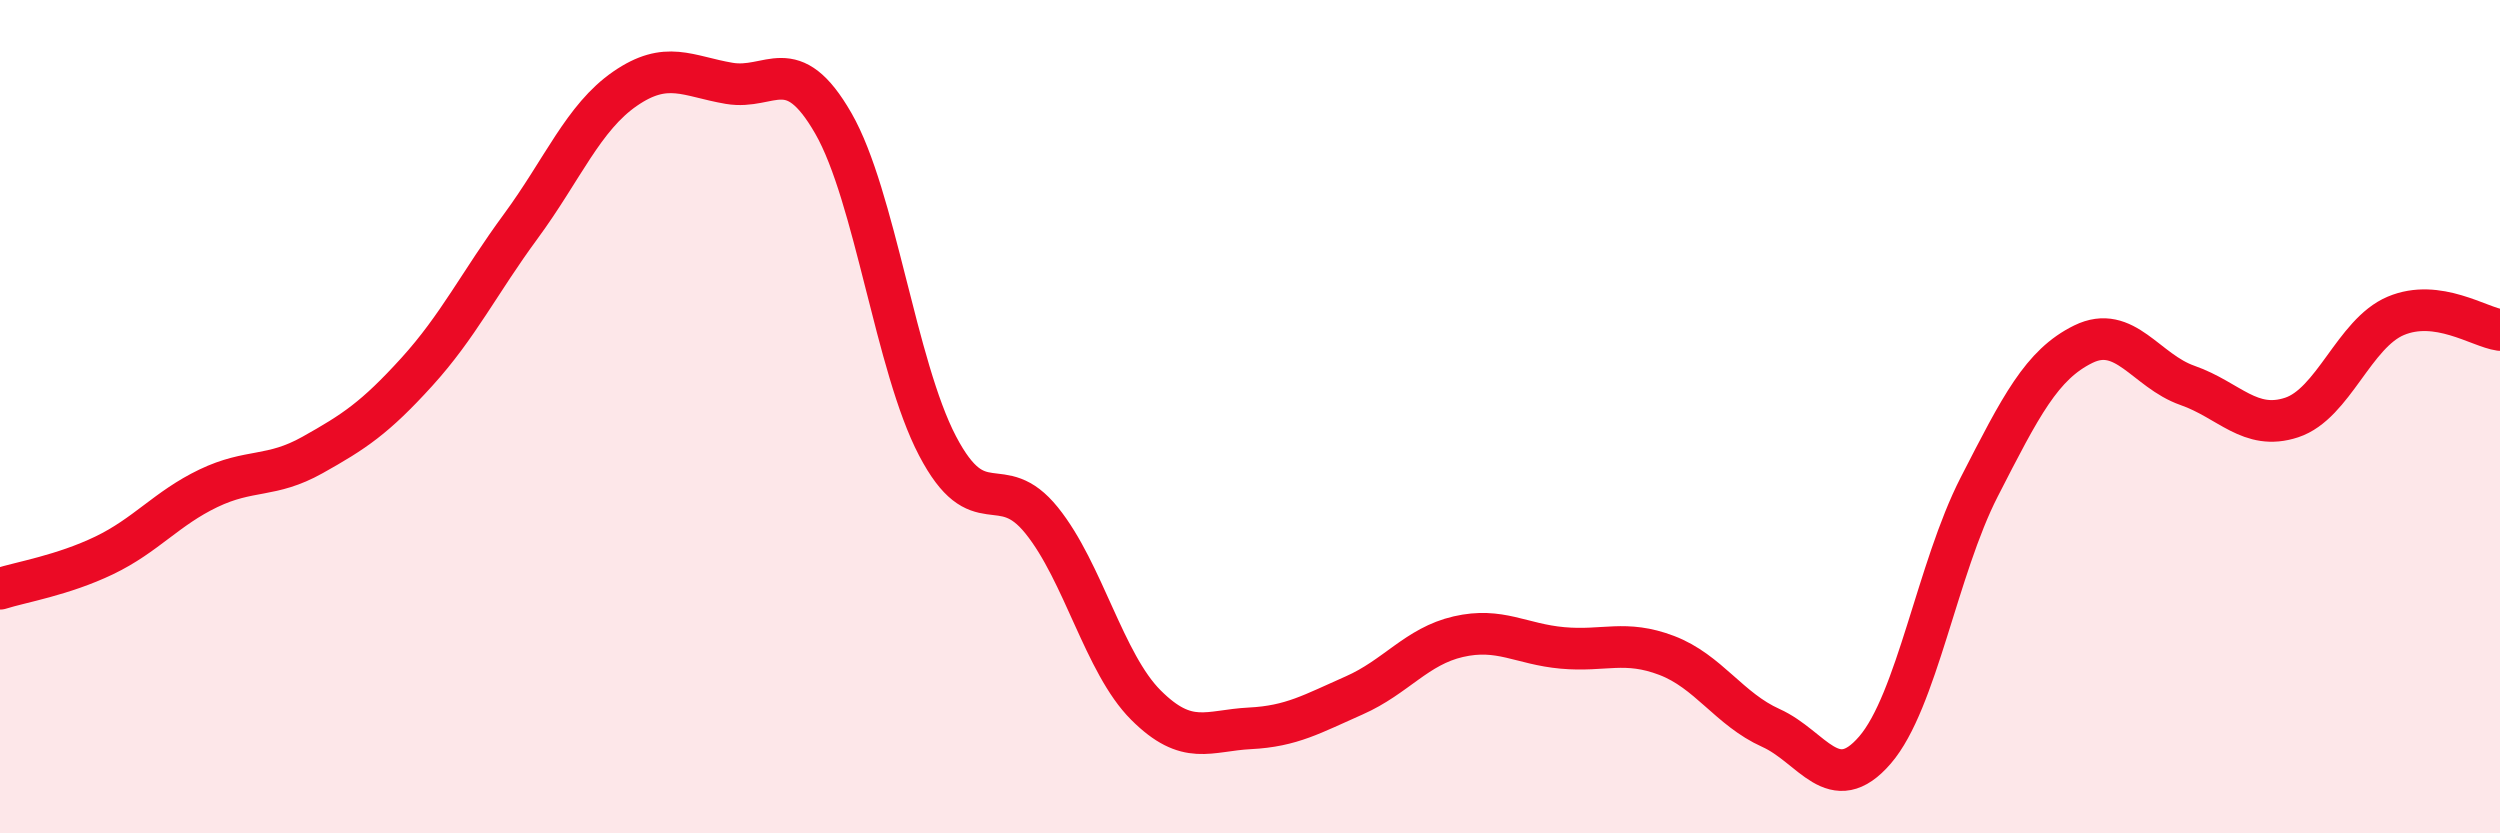
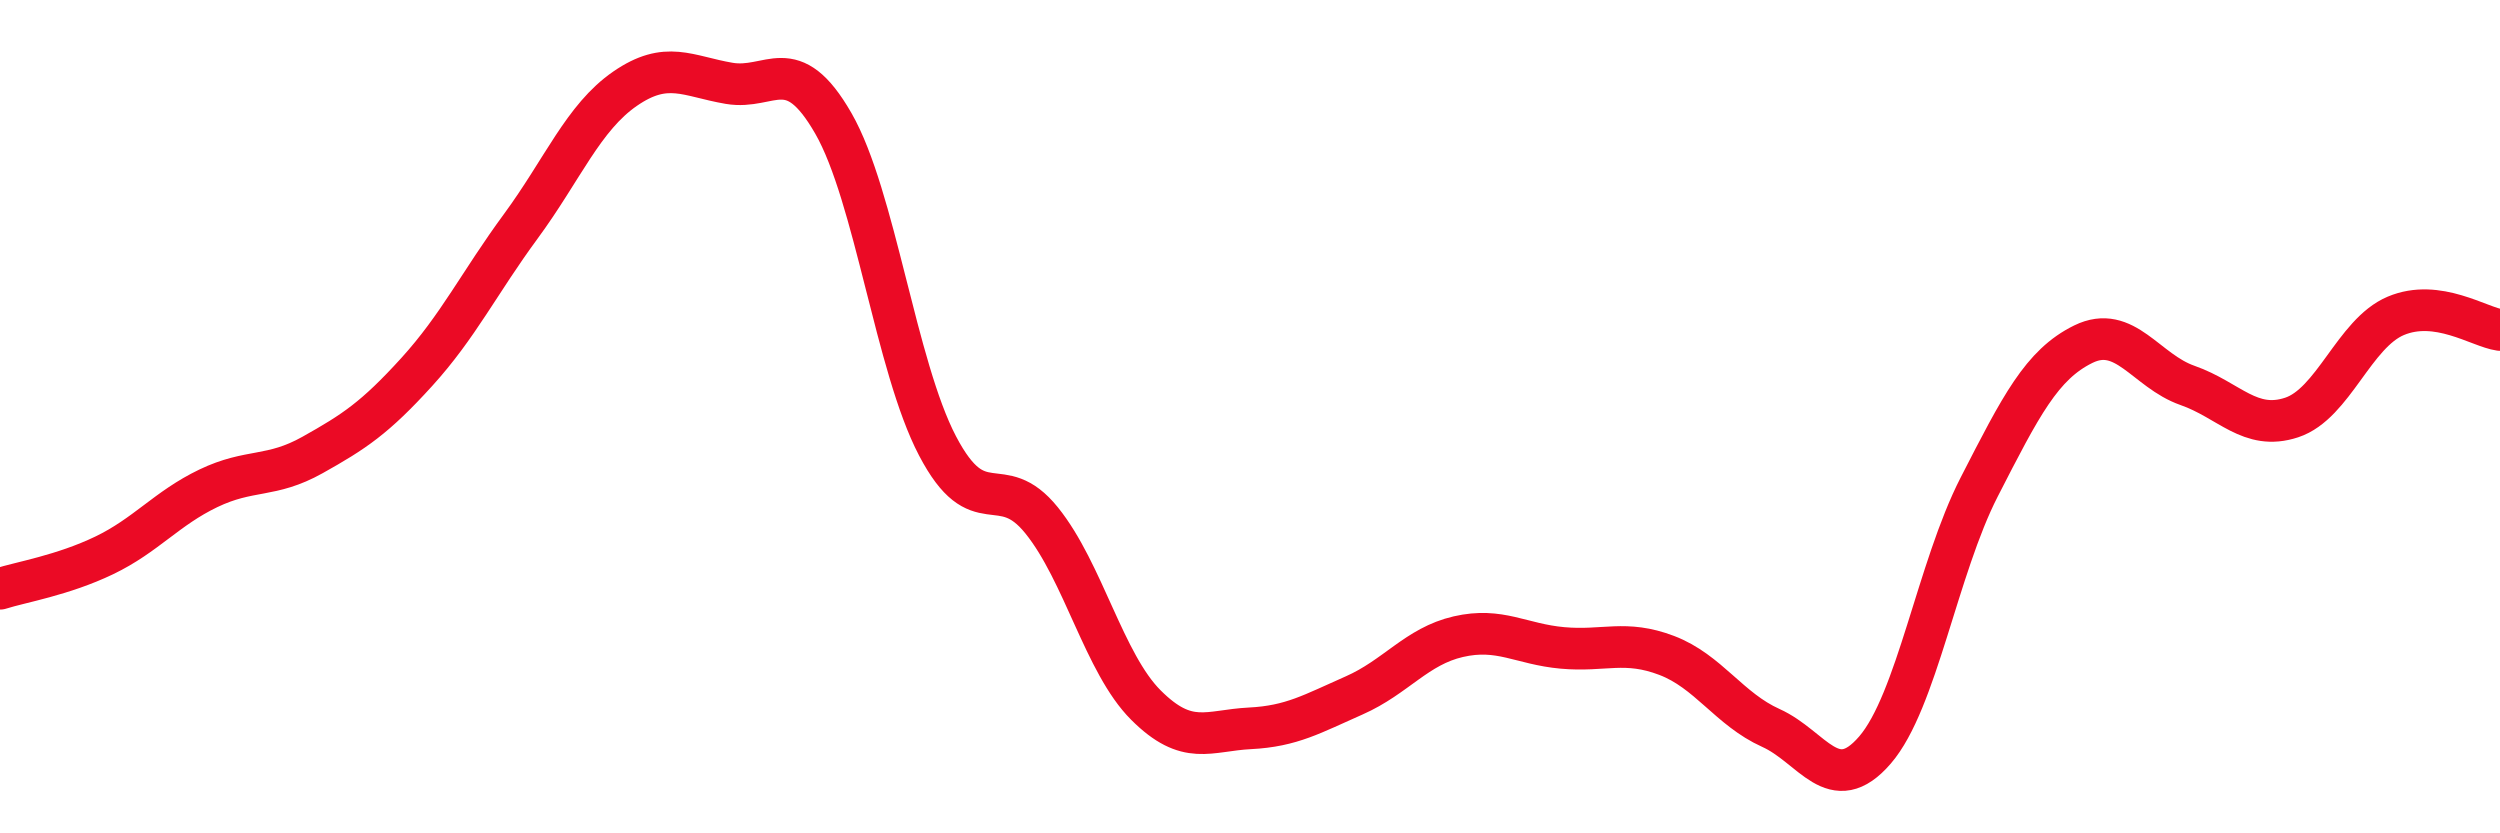
<svg xmlns="http://www.w3.org/2000/svg" width="60" height="20" viewBox="0 0 60 20">
-   <path d="M 0,14.13 C 0.5,13.97 1.5,13.81 2.5,13.33 C 3.5,12.85 4,12.2 5,11.72 C 6,11.24 6.5,11.48 7.5,10.92 C 8.5,10.36 9,10.03 10,8.93 C 11,7.83 11.5,6.79 12.5,5.43 C 13.5,4.07 14,2.82 15,2.13 C 16,1.44 16.5,1.83 17.5,2 C 18.5,2.17 19,1.22 20,2.96 C 21,4.7 21.5,8.79 22.5,10.7 C 23.5,12.61 24,11.25 25,12.49 C 26,13.73 26.5,15.92 27.5,16.92 C 28.5,17.92 29,17.53 30,17.48 C 31,17.43 31.5,17.13 32.5,16.69 C 33.5,16.25 34,15.51 35,15.28 C 36,15.05 36.5,15.46 37.5,15.55 C 38.5,15.64 39,15.35 40,15.73 C 41,16.11 41.5,17.02 42.5,17.47 C 43.5,17.92 44,19.16 45,18 C 46,16.84 46.5,13.64 47.5,11.69 C 48.5,9.74 49,8.75 50,8.26 C 51,7.77 51.5,8.9 52.5,9.25 C 53.5,9.6 54,10.35 55,10.02 C 56,9.69 56.5,8 57.5,7.58 C 58.5,7.16 59.5,7.85 60,7.92L60 20L0 20Z" fill="#EB0A25" opacity="0.1" stroke-linecap="round" stroke-linejoin="round" />
  <path d="M 0,14.13 C 0.5,13.97 1.5,13.81 2.5,13.33 C 3.5,12.85 4,12.2 5,11.72 C 6,11.24 6.5,11.48 7.5,10.92 C 8.5,10.36 9,10.03 10,8.93 C 11,7.83 11.5,6.79 12.5,5.43 C 13.5,4.07 14,2.82 15,2.13 C 16,1.44 16.5,1.83 17.5,2 C 18.5,2.17 19,1.22 20,2.96 C 21,4.7 21.5,8.79 22.5,10.7 C 23.5,12.61 24,11.25 25,12.49 C 26,13.73 26.5,15.92 27.5,16.92 C 28.5,17.92 29,17.53 30,17.48 C 31,17.43 31.5,17.13 32.5,16.69 C 33.5,16.25 34,15.51 35,15.28 C 36,15.05 36.5,15.46 37.5,15.55 C 38.5,15.64 39,15.35 40,15.73 C 41,16.11 41.5,17.02 42.5,17.47 C 43.5,17.92 44,19.16 45,18 C 46,16.84 46.5,13.64 47.5,11.69 C 48.5,9.74 49,8.75 50,8.26 C 51,7.77 51.5,8.9 52.5,9.25 C 53.5,9.6 54,10.35 55,10.02 C 56,9.69 56.5,8 57.5,7.58 C 58.5,7.16 59.5,7.85 60,7.92" stroke="#EB0A25" stroke-width="1" fill="none" stroke-linecap="round" stroke-linejoin="round" />
</svg>